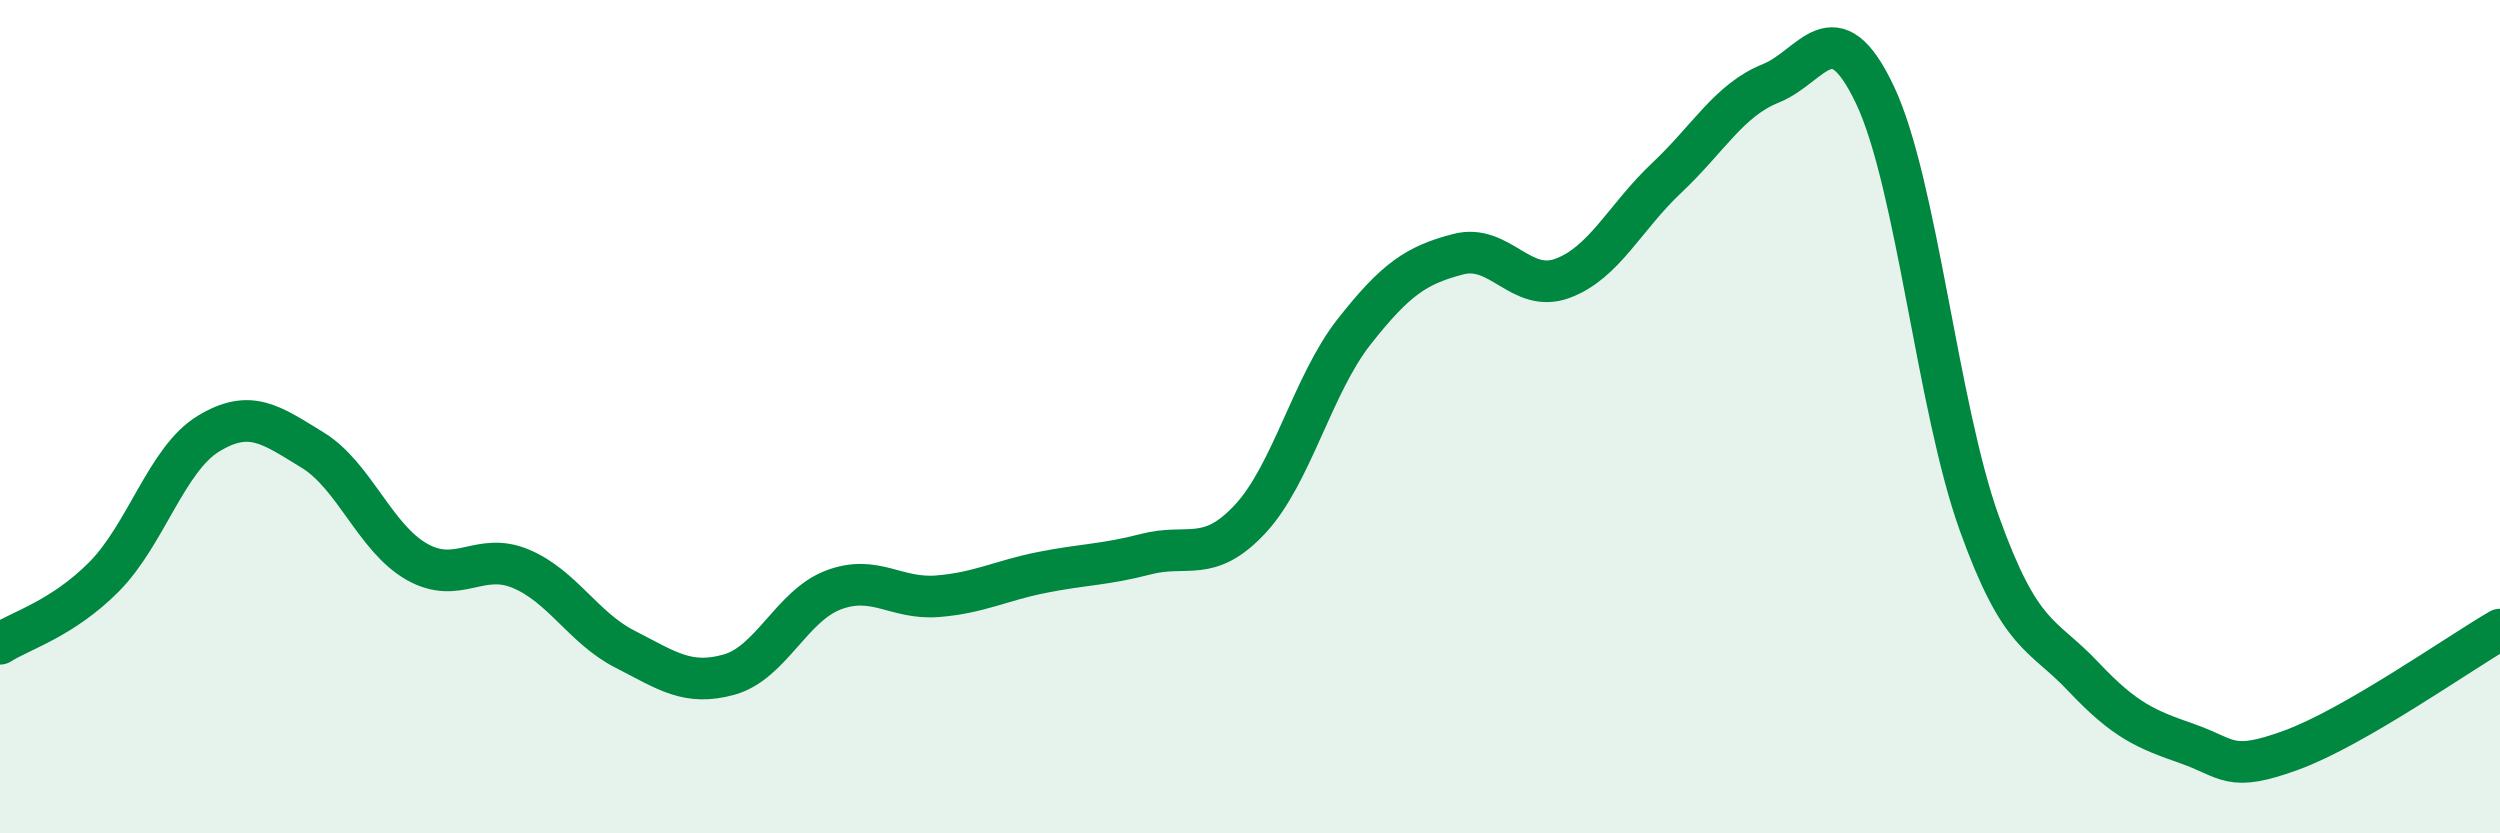
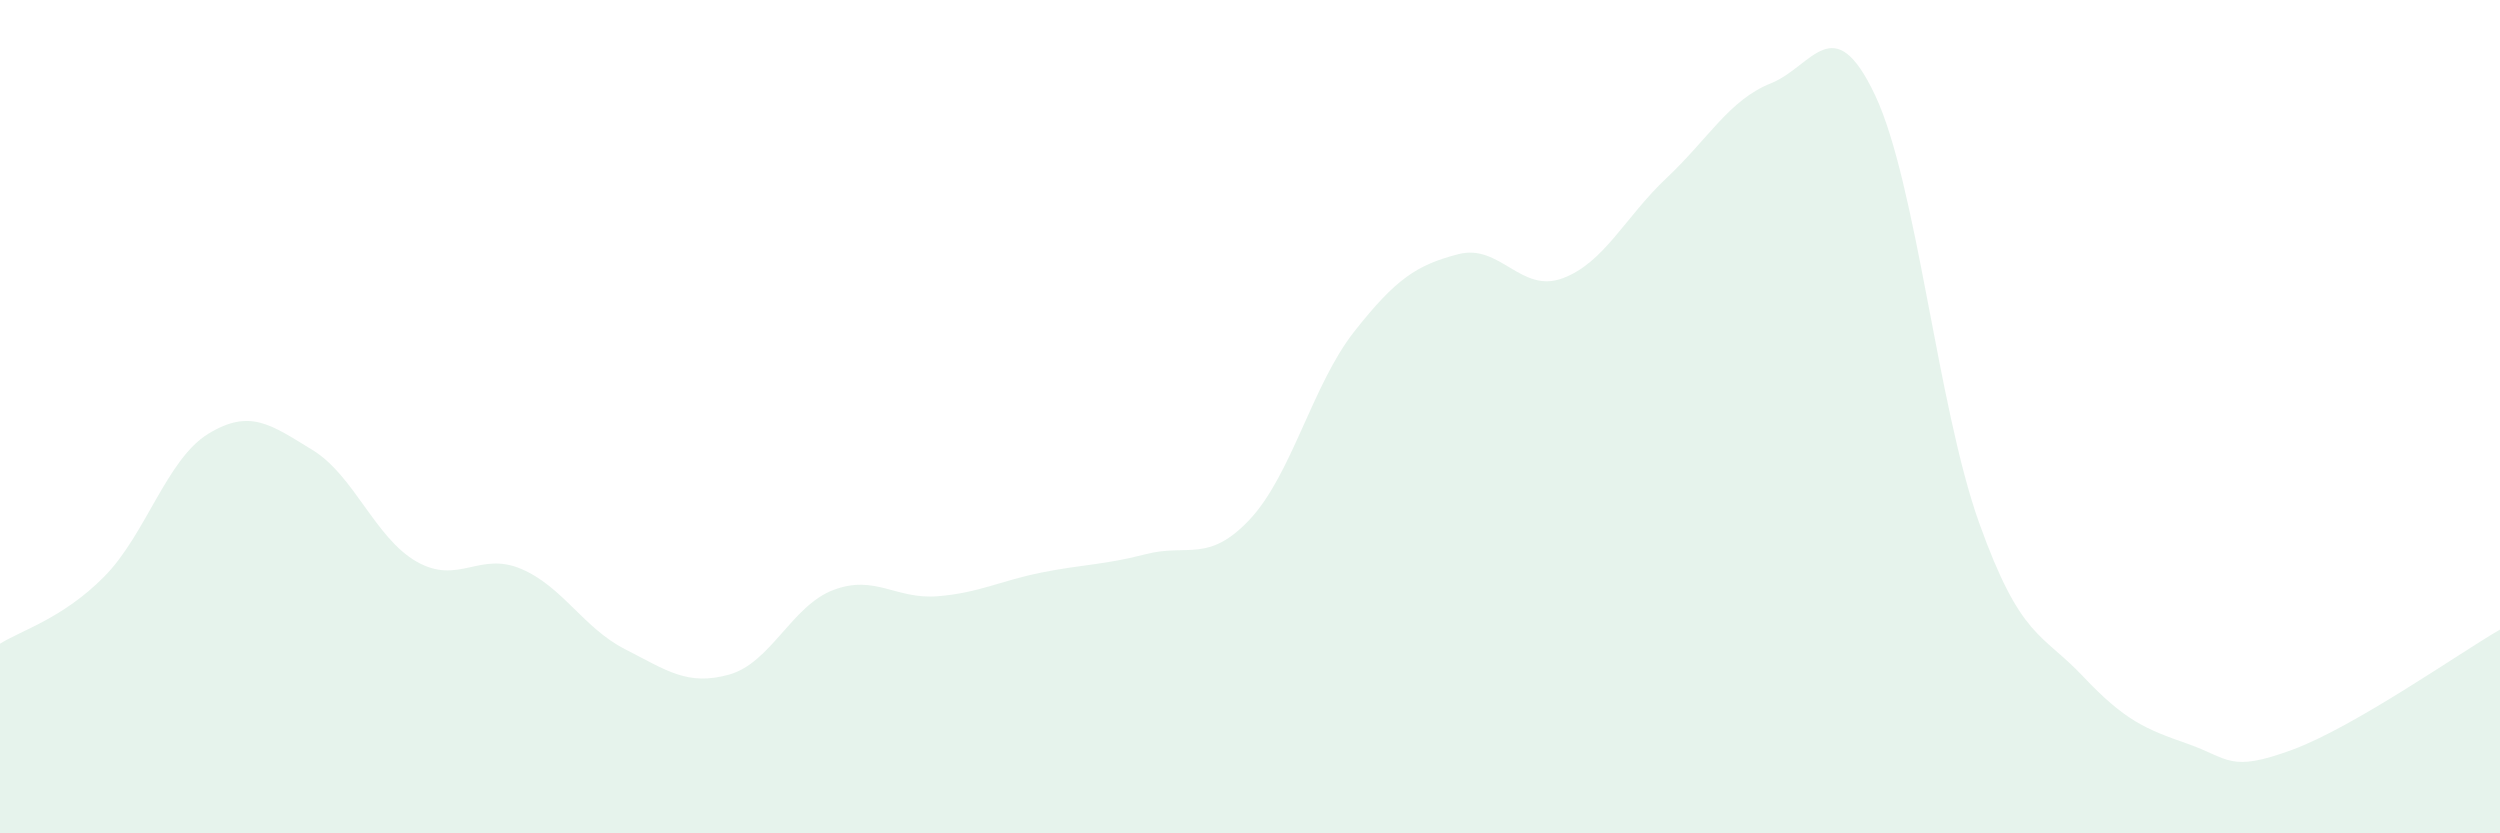
<svg xmlns="http://www.w3.org/2000/svg" width="60" height="20" viewBox="0 0 60 20">
  <path d="M 0,15.45 C 0.5,15.13 1.5,14.85 2.5,13.84 C 3.5,12.83 4,11.02 5,10.41 C 6,9.8 6.5,10.19 7.5,10.8 C 8.5,11.41 9,12.91 10,13.48 C 11,14.05 11.5,13.23 12.5,13.65 C 13.5,14.07 14,15.07 15,15.58 C 16,16.09 16.5,16.47 17.5,16.19 C 18.5,15.91 19,14.54 20,14.16 C 21,13.78 21.5,14.39 22.5,14.31 C 23.5,14.23 24,13.94 25,13.74 C 26,13.54 26.5,13.56 27.5,13.3 C 28.5,13.04 29,13.53 30,12.46 C 31,11.39 31.5,9.23 32.5,7.96 C 33.5,6.69 34,6.36 35,6.1 C 36,5.84 36.5,7.05 37.5,6.68 C 38.5,6.31 39,5.21 40,4.27 C 41,3.33 41.5,2.4 42.5,2 C 43.5,1.6 44,0.17 45,2.28 C 46,4.39 46.5,9.76 47.5,12.55 C 48.5,15.34 49,15.18 50,16.24 C 51,17.3 51.5,17.5 52.5,17.85 C 53.5,18.2 53.5,18.55 55,18 C 56.5,17.45 59,15.69 60,15.11L60 20L0 20Z" fill="#008740" opacity="0.1" stroke-linecap="round" stroke-linejoin="round" />
-   <path d="M 0,15.45 C 0.5,15.13 1.5,14.85 2.5,13.84 C 3.5,12.83 4,11.02 5,10.41 C 6,9.8 6.5,10.19 7.5,10.8 C 8.5,11.41 9,12.91 10,13.48 C 11,14.05 11.5,13.23 12.5,13.65 C 13.5,14.07 14,15.07 15,15.58 C 16,16.09 16.5,16.47 17.5,16.19 C 18.5,15.91 19,14.54 20,14.16 C 21,13.78 21.5,14.39 22.5,14.31 C 23.5,14.23 24,13.94 25,13.74 C 26,13.54 26.5,13.56 27.5,13.3 C 28.5,13.04 29,13.53 30,12.46 C 31,11.39 31.5,9.23 32.5,7.96 C 33.5,6.69 34,6.36 35,6.1 C 36,5.84 36.5,7.05 37.5,6.68 C 38.5,6.31 39,5.21 40,4.27 C 41,3.33 41.5,2.4 42.5,2 C 43.5,1.6 44,0.17 45,2.28 C 46,4.39 46.5,9.76 47.5,12.55 C 48.5,15.34 49,15.18 50,16.24 C 51,17.3 51.5,17.5 52.5,17.85 C 53.5,18.2 53.5,18.55 55,18 C 56.5,17.45 59,15.69 60,15.11" stroke="#008740" stroke-width="1" fill="none" stroke-linecap="round" stroke-linejoin="round" />
</svg>